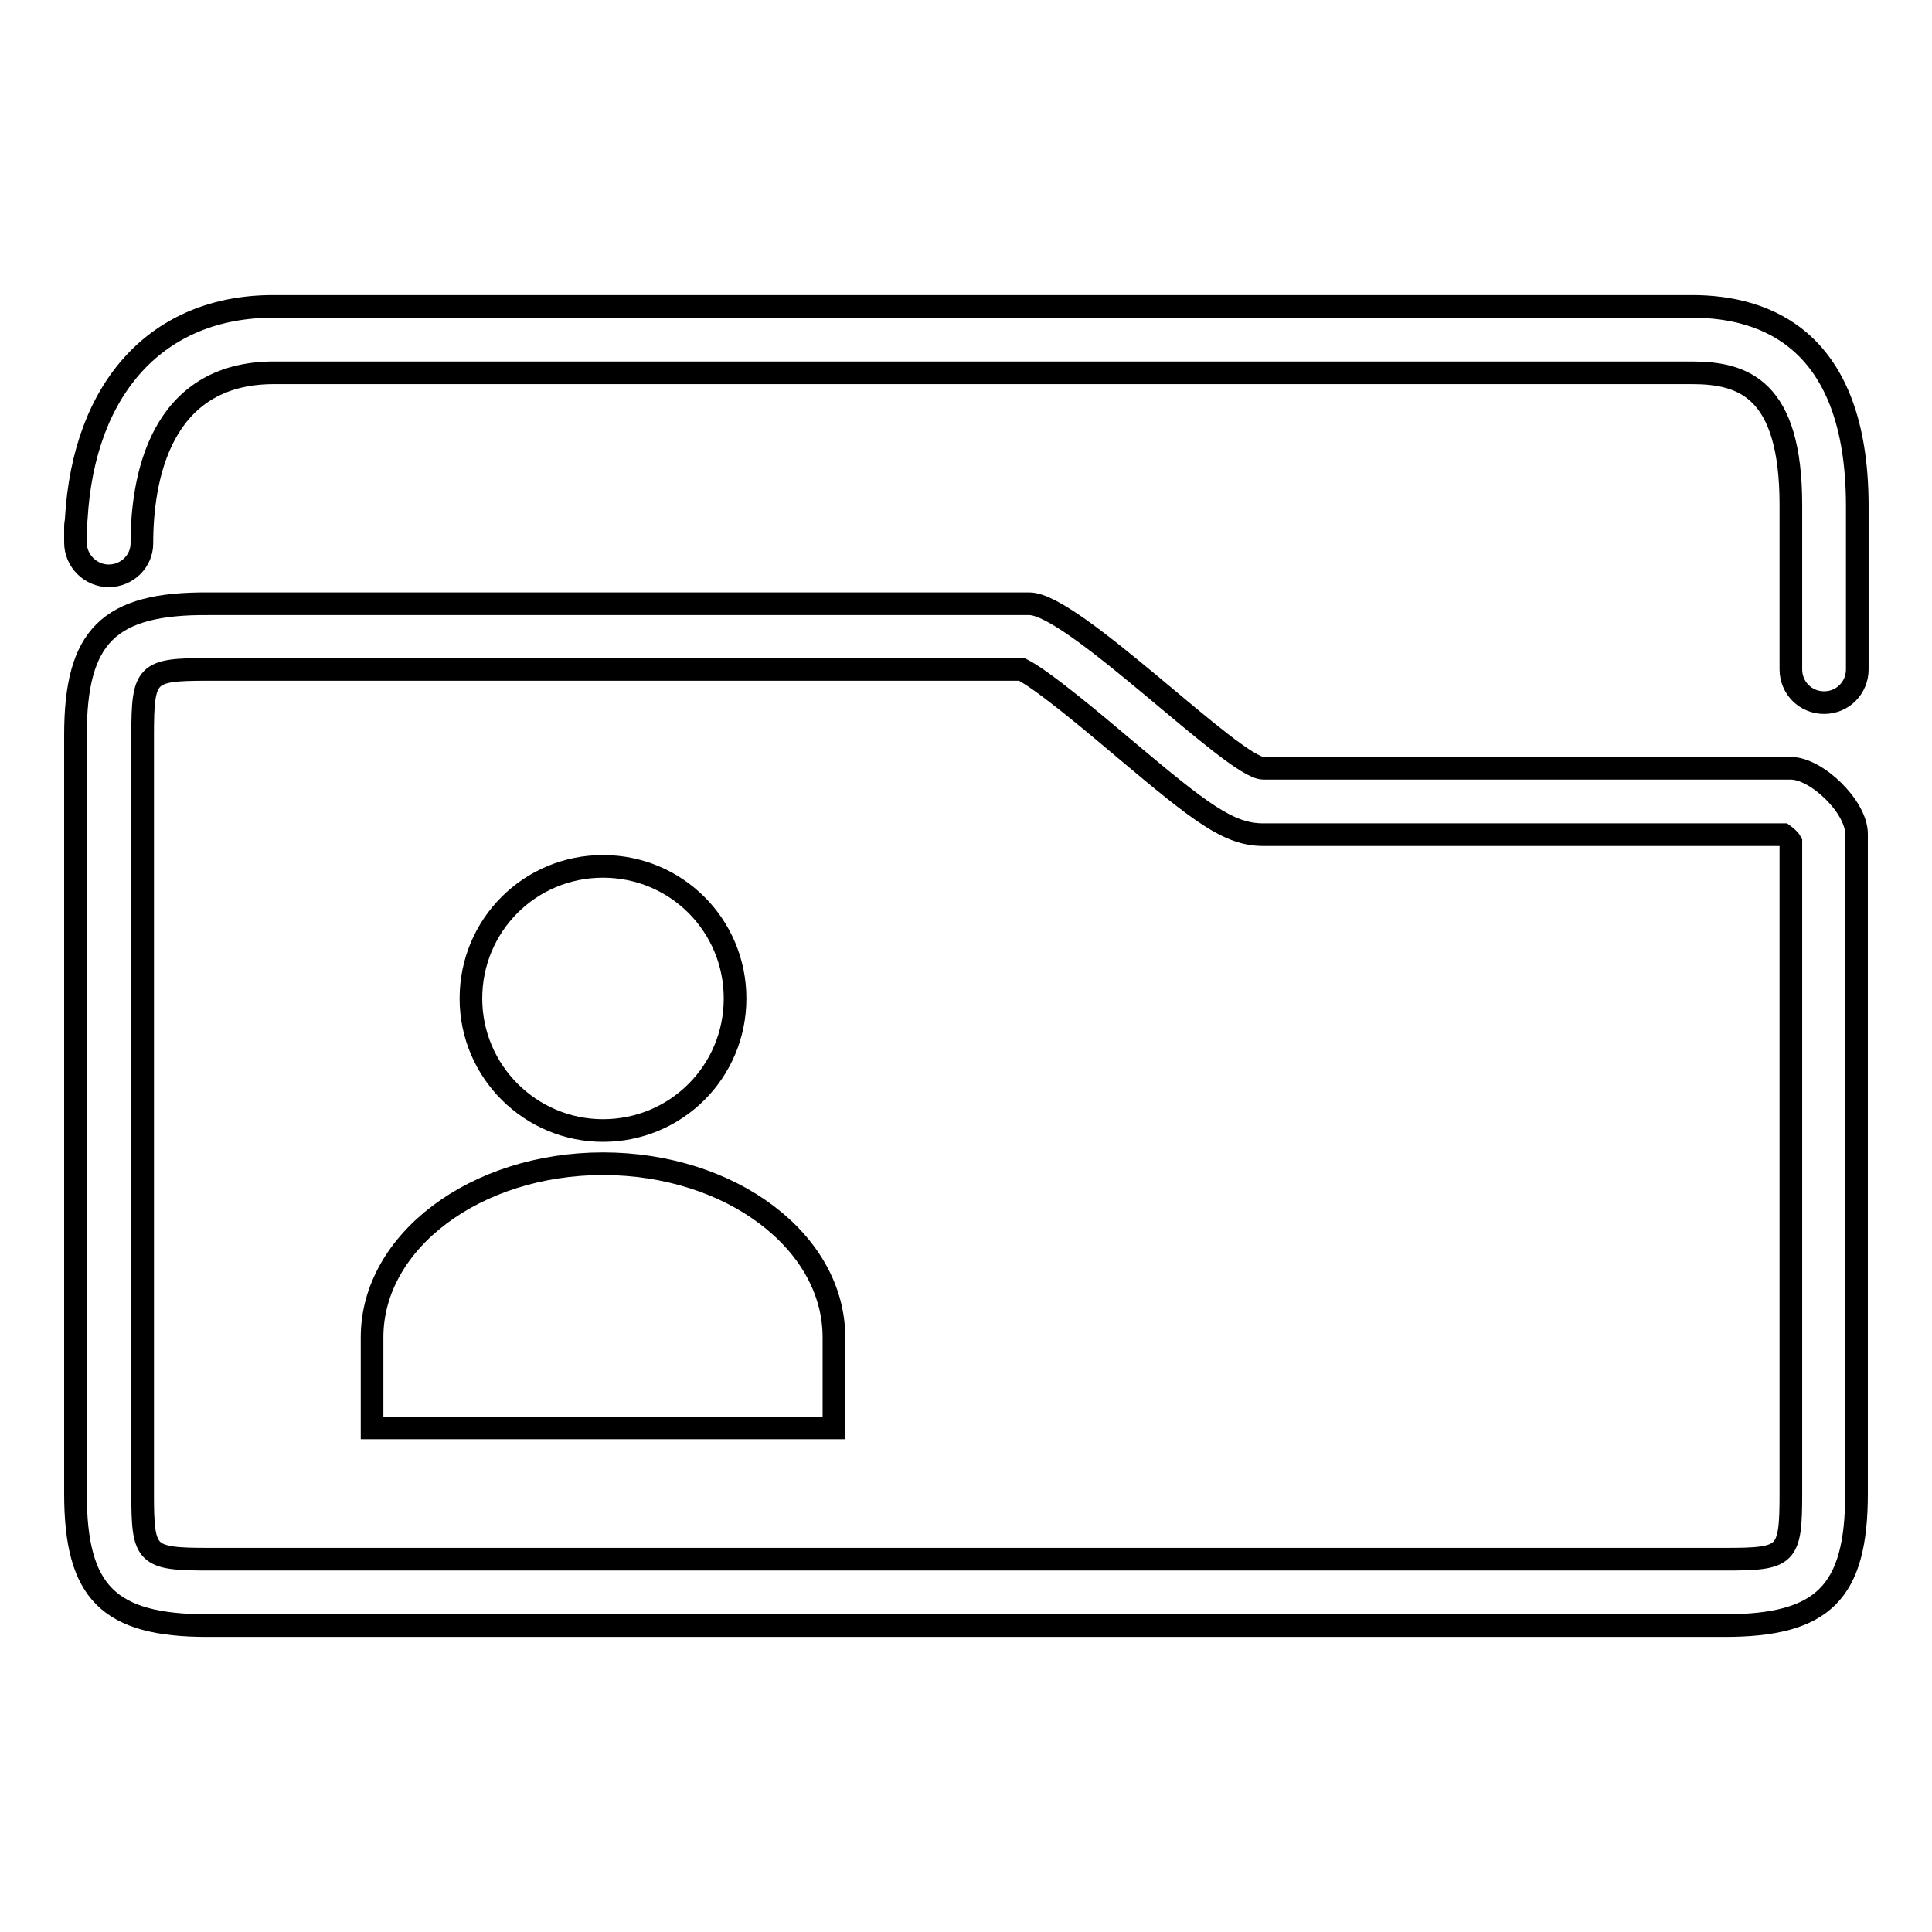
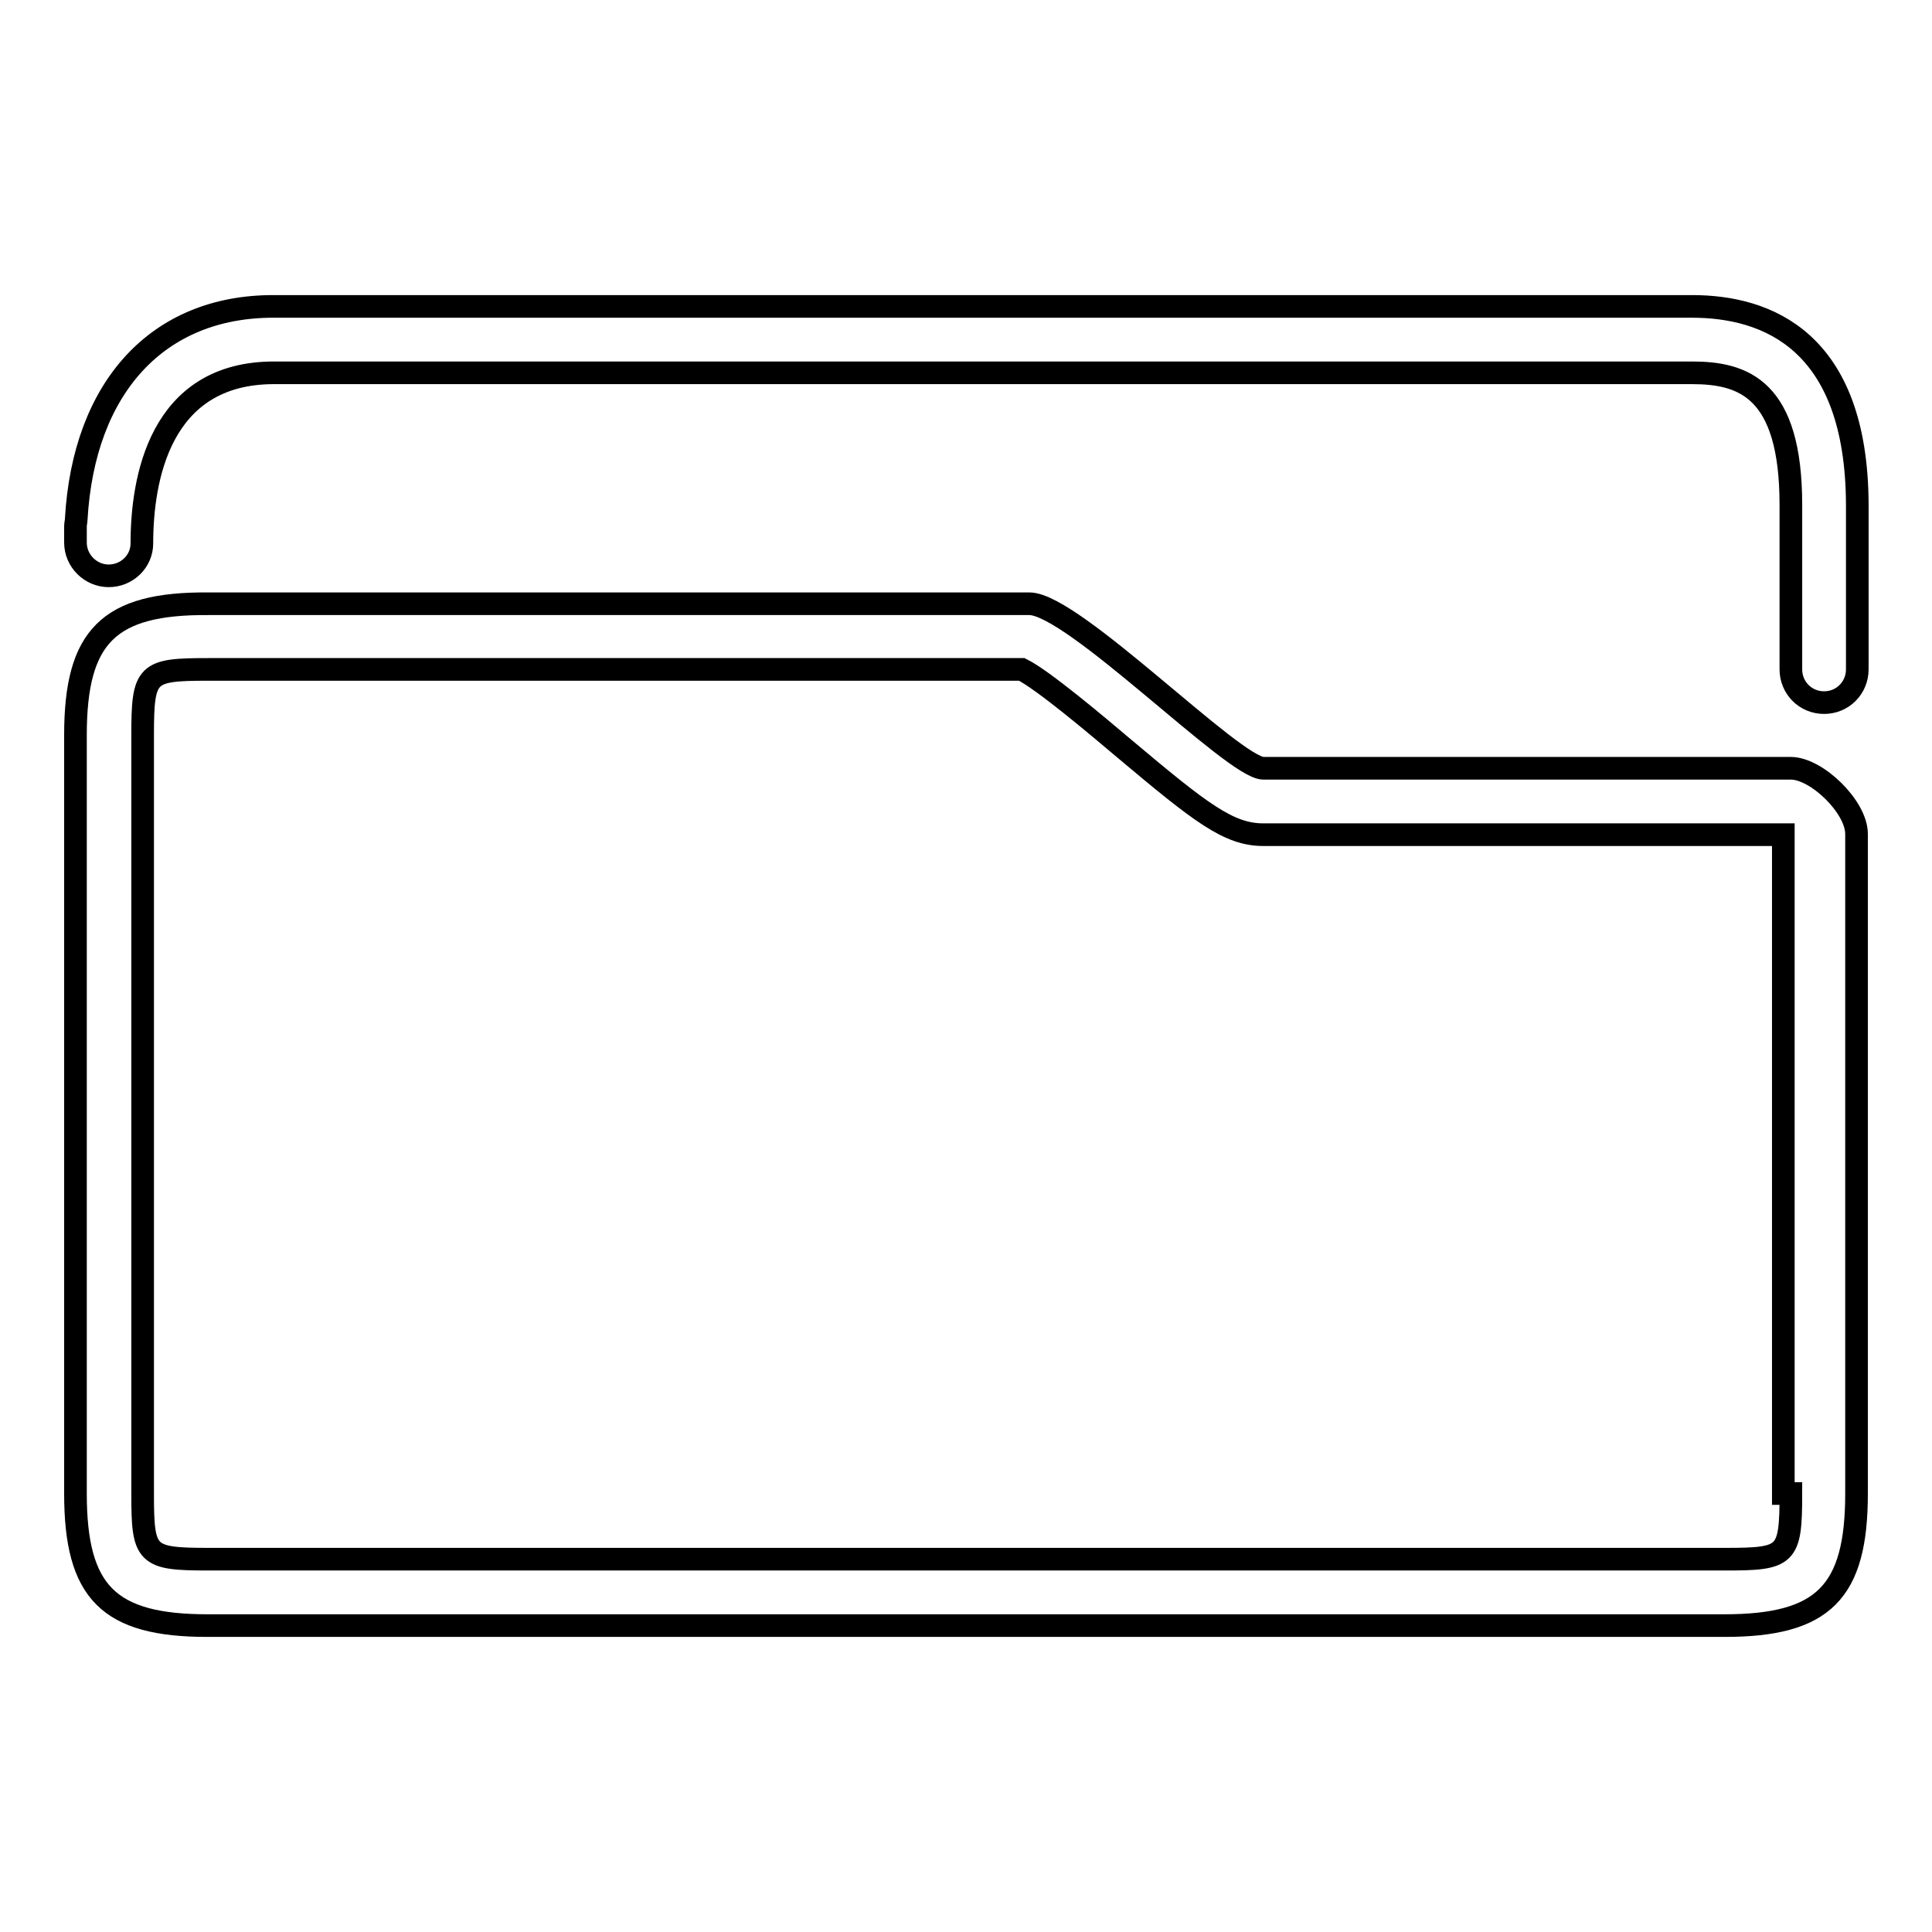
<svg xmlns="http://www.w3.org/2000/svg" version="1.1" x="0px" y="0px" viewBox="0 0 256 256" enable-background="new 0 0 256 256" xml:space="preserve">
  <g>
    <g>
-       <path stroke-width="3" fill-opacity="0" stroke="#000000" d="M237.3,101.8c-14.4,0-66.8,0-69.9,0c-3.9,0-25.2-21.8-31-21.8c-5.8,0-108.8,0-108.8,0C14.4,79.9,10,84.3,10,97.4v100.5c0,13.1,4.4,17.5,17.5,17.5h201c13.1,0,17.5-4.4,17.5-17.5c0,0,0-83.7,0-87.4C246,106.9,240.7,101.8,237.3,101.8z M237.3,197.9c0,8.3-0.5,8.7-8.7,8.7h-201c-8.3,0-8.7-0.5-8.7-8.7V97.4c0-8.3,0.5-8.7,8.7-8.7h107.8c2.8,1.4,9.8,7.3,13.7,10.6c10,8.4,13.7,11.3,18.3,11.3h68.9c0.4,0.3,0.8,0.6,1,1V197.9z" />
+       <path stroke-width="3" fill-opacity="0" stroke="#000000" d="M237.3,101.8c-14.4,0-66.8,0-69.9,0c-3.9,0-25.2-21.8-31-21.8c-5.8,0-108.8,0-108.8,0C14.4,79.9,10,84.3,10,97.4v100.5c0,13.1,4.4,17.5,17.5,17.5h201c13.1,0,17.5-4.4,17.5-17.5c0,0,0-83.7,0-87.4C246,106.9,240.7,101.8,237.3,101.8z M237.3,197.9c0,8.3-0.5,8.7-8.7,8.7h-201c-8.3,0-8.7-0.5-8.7-8.7V97.4c0-8.3,0.5-8.7,8.7-8.7h107.8c2.8,1.4,9.8,7.3,13.7,10.6c10,8.4,13.7,11.3,18.3,11.3h68.9V197.9z" />
      <path stroke-width="3" fill-opacity="0" stroke="#000000" d="M224.2,40.6H36.2c-15.3,0-25.1,10.7-26.1,28.2c0,0.3-0.1,0.6-0.1,0.9v2.2c0,2.4,2,4.4,4.4,4.4c2.4,0,4.4-1.9,4.4-4.3c0-8.4,2.3-22.6,17.5-22.6h187.9c6.8,0,13.1,2.1,13.1,17.5v21.8c0,2.4,1.9,4.4,4.4,4.4s4.4-2,4.4-4.4V66.8C246,45.1,234.1,40.6,224.2,40.6z" />
-       <path stroke-width="3" fill-opacity="0" stroke="#000000" d="M79.9,149.8c9.7,0,17.5-7.8,17.5-17.5c0-9.7-7.8-17.5-17.5-17.5s-17.5,7.8-17.5,17.5C62.4,142,70.3,149.8,79.9,149.8z" />
-       <path stroke-width="3" fill-opacity="0" stroke="#000000" d="M79.9,154.2c-16.9,0-30.6,10.3-30.6,23v12h61.2v-12C110.5,164.5,96.8,154.2,79.9,154.2z" />
    </g>
  </g>
</svg>